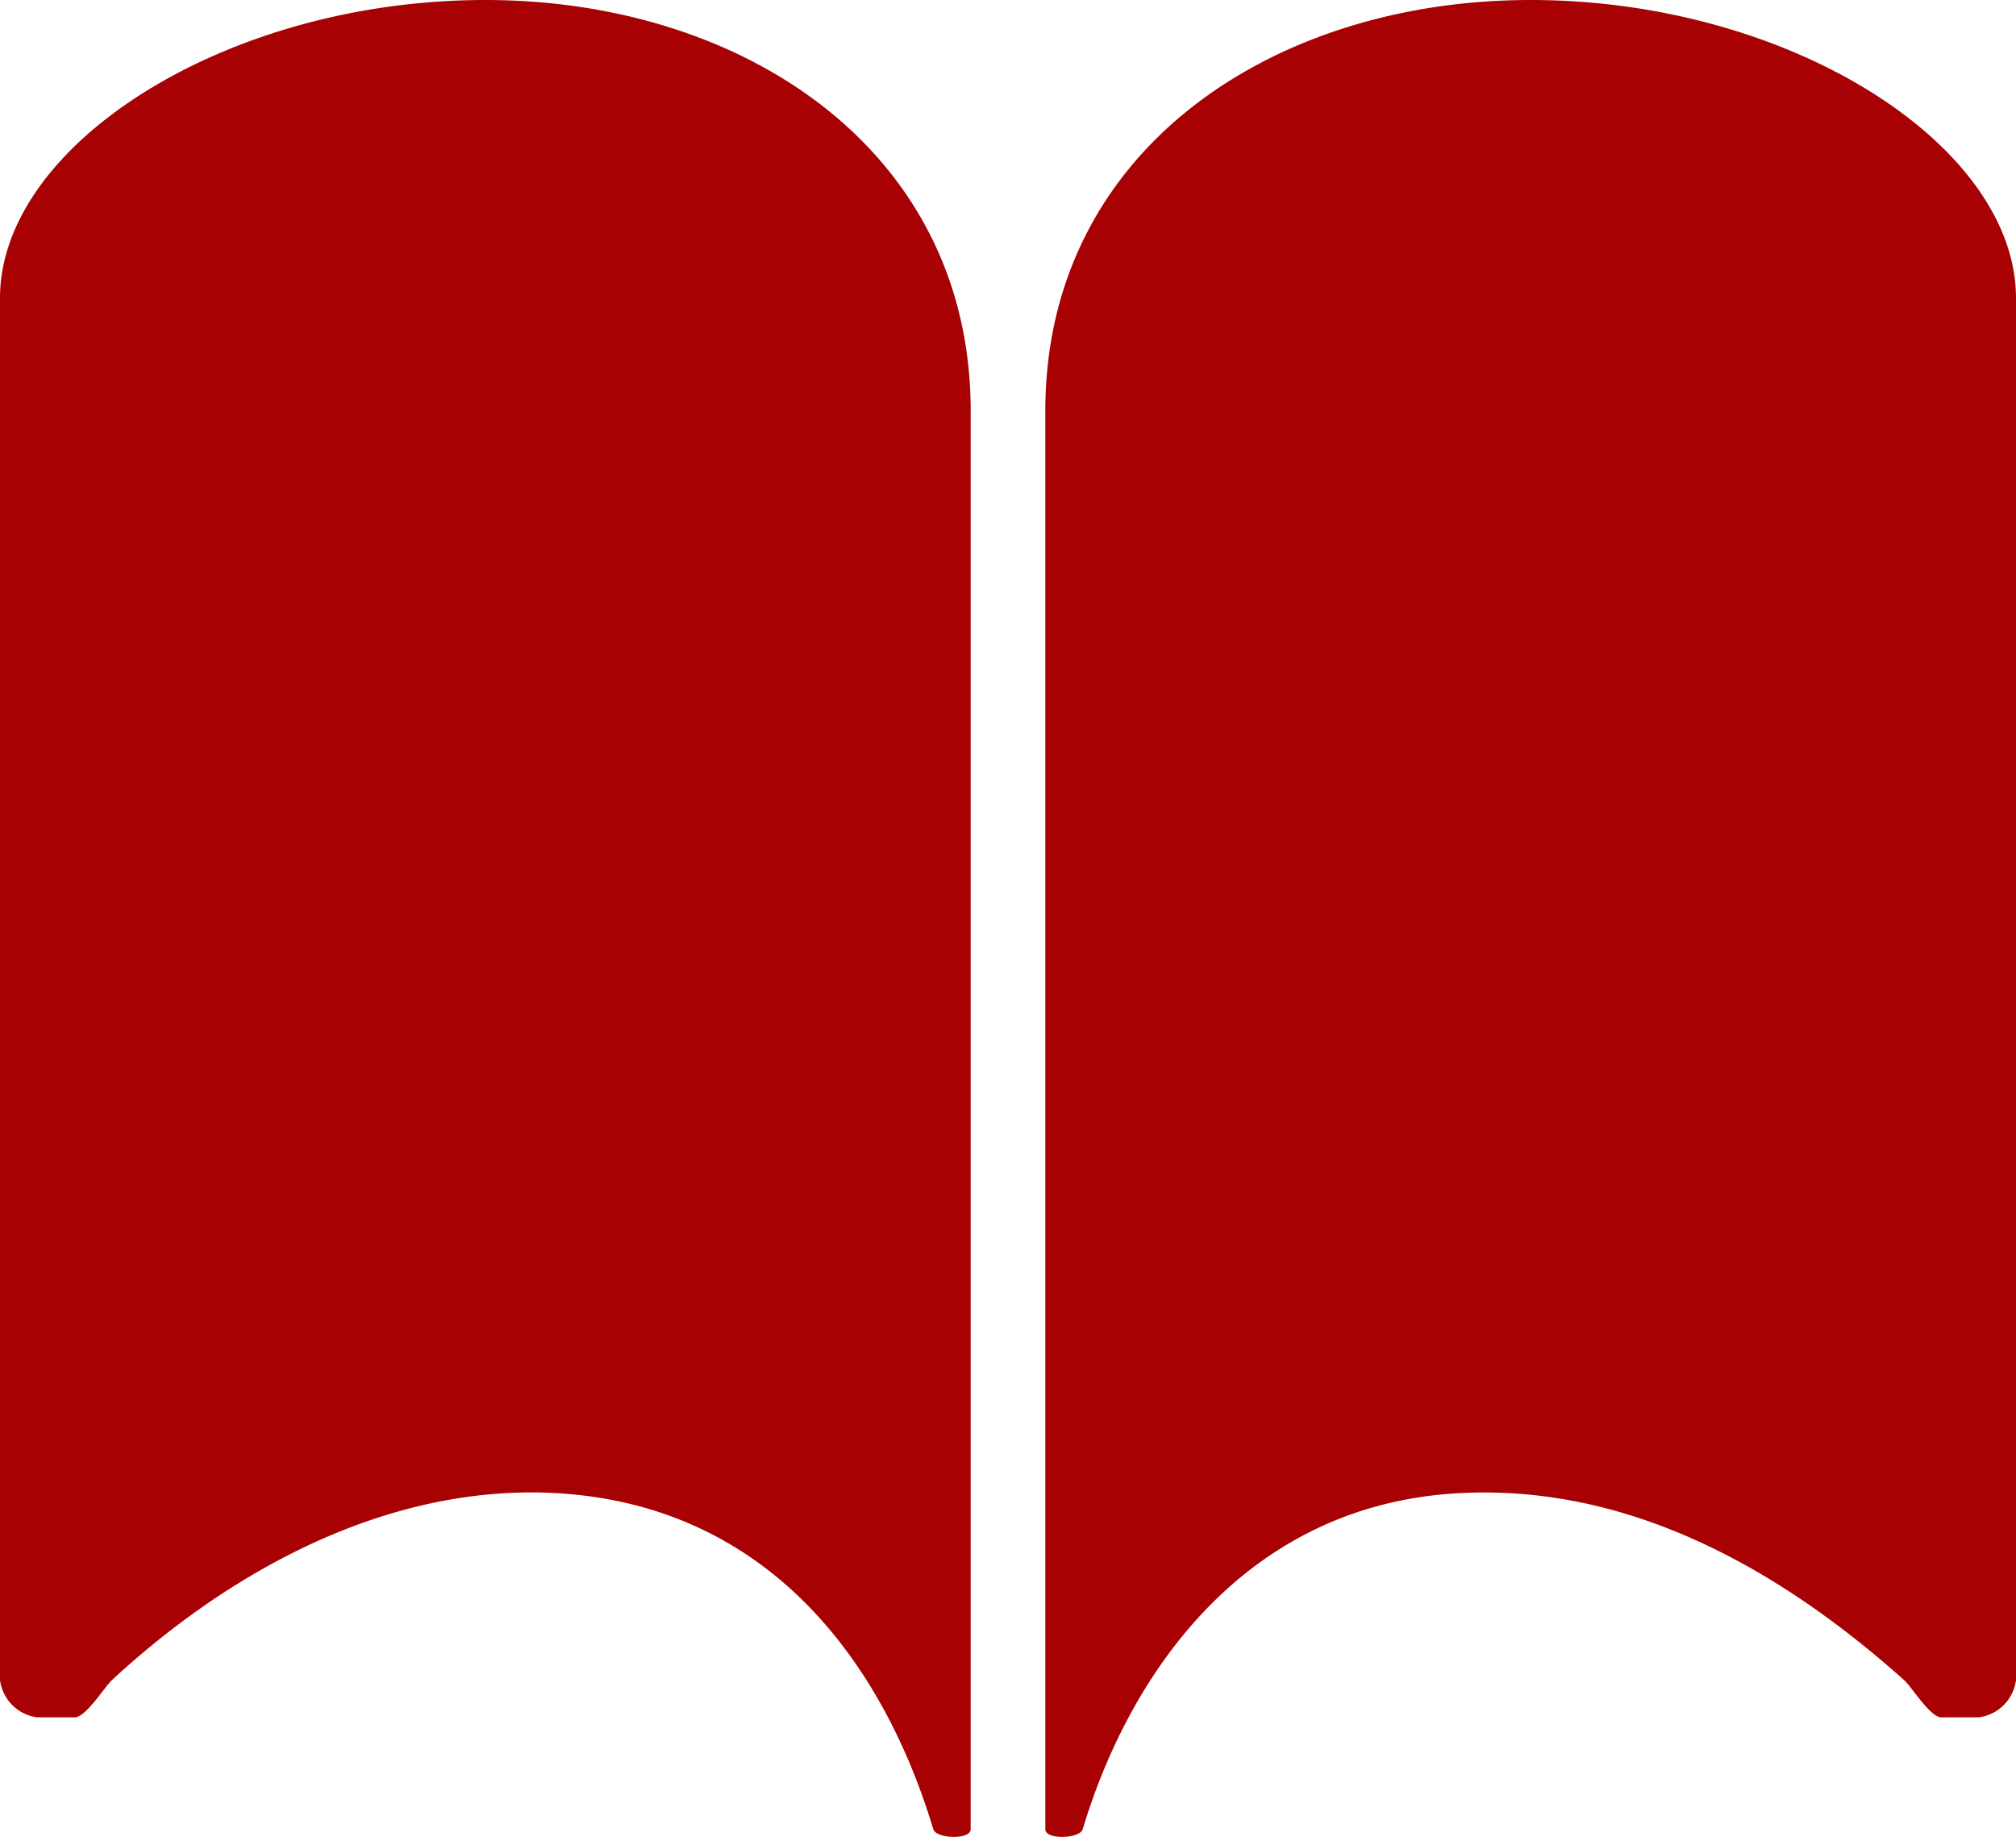
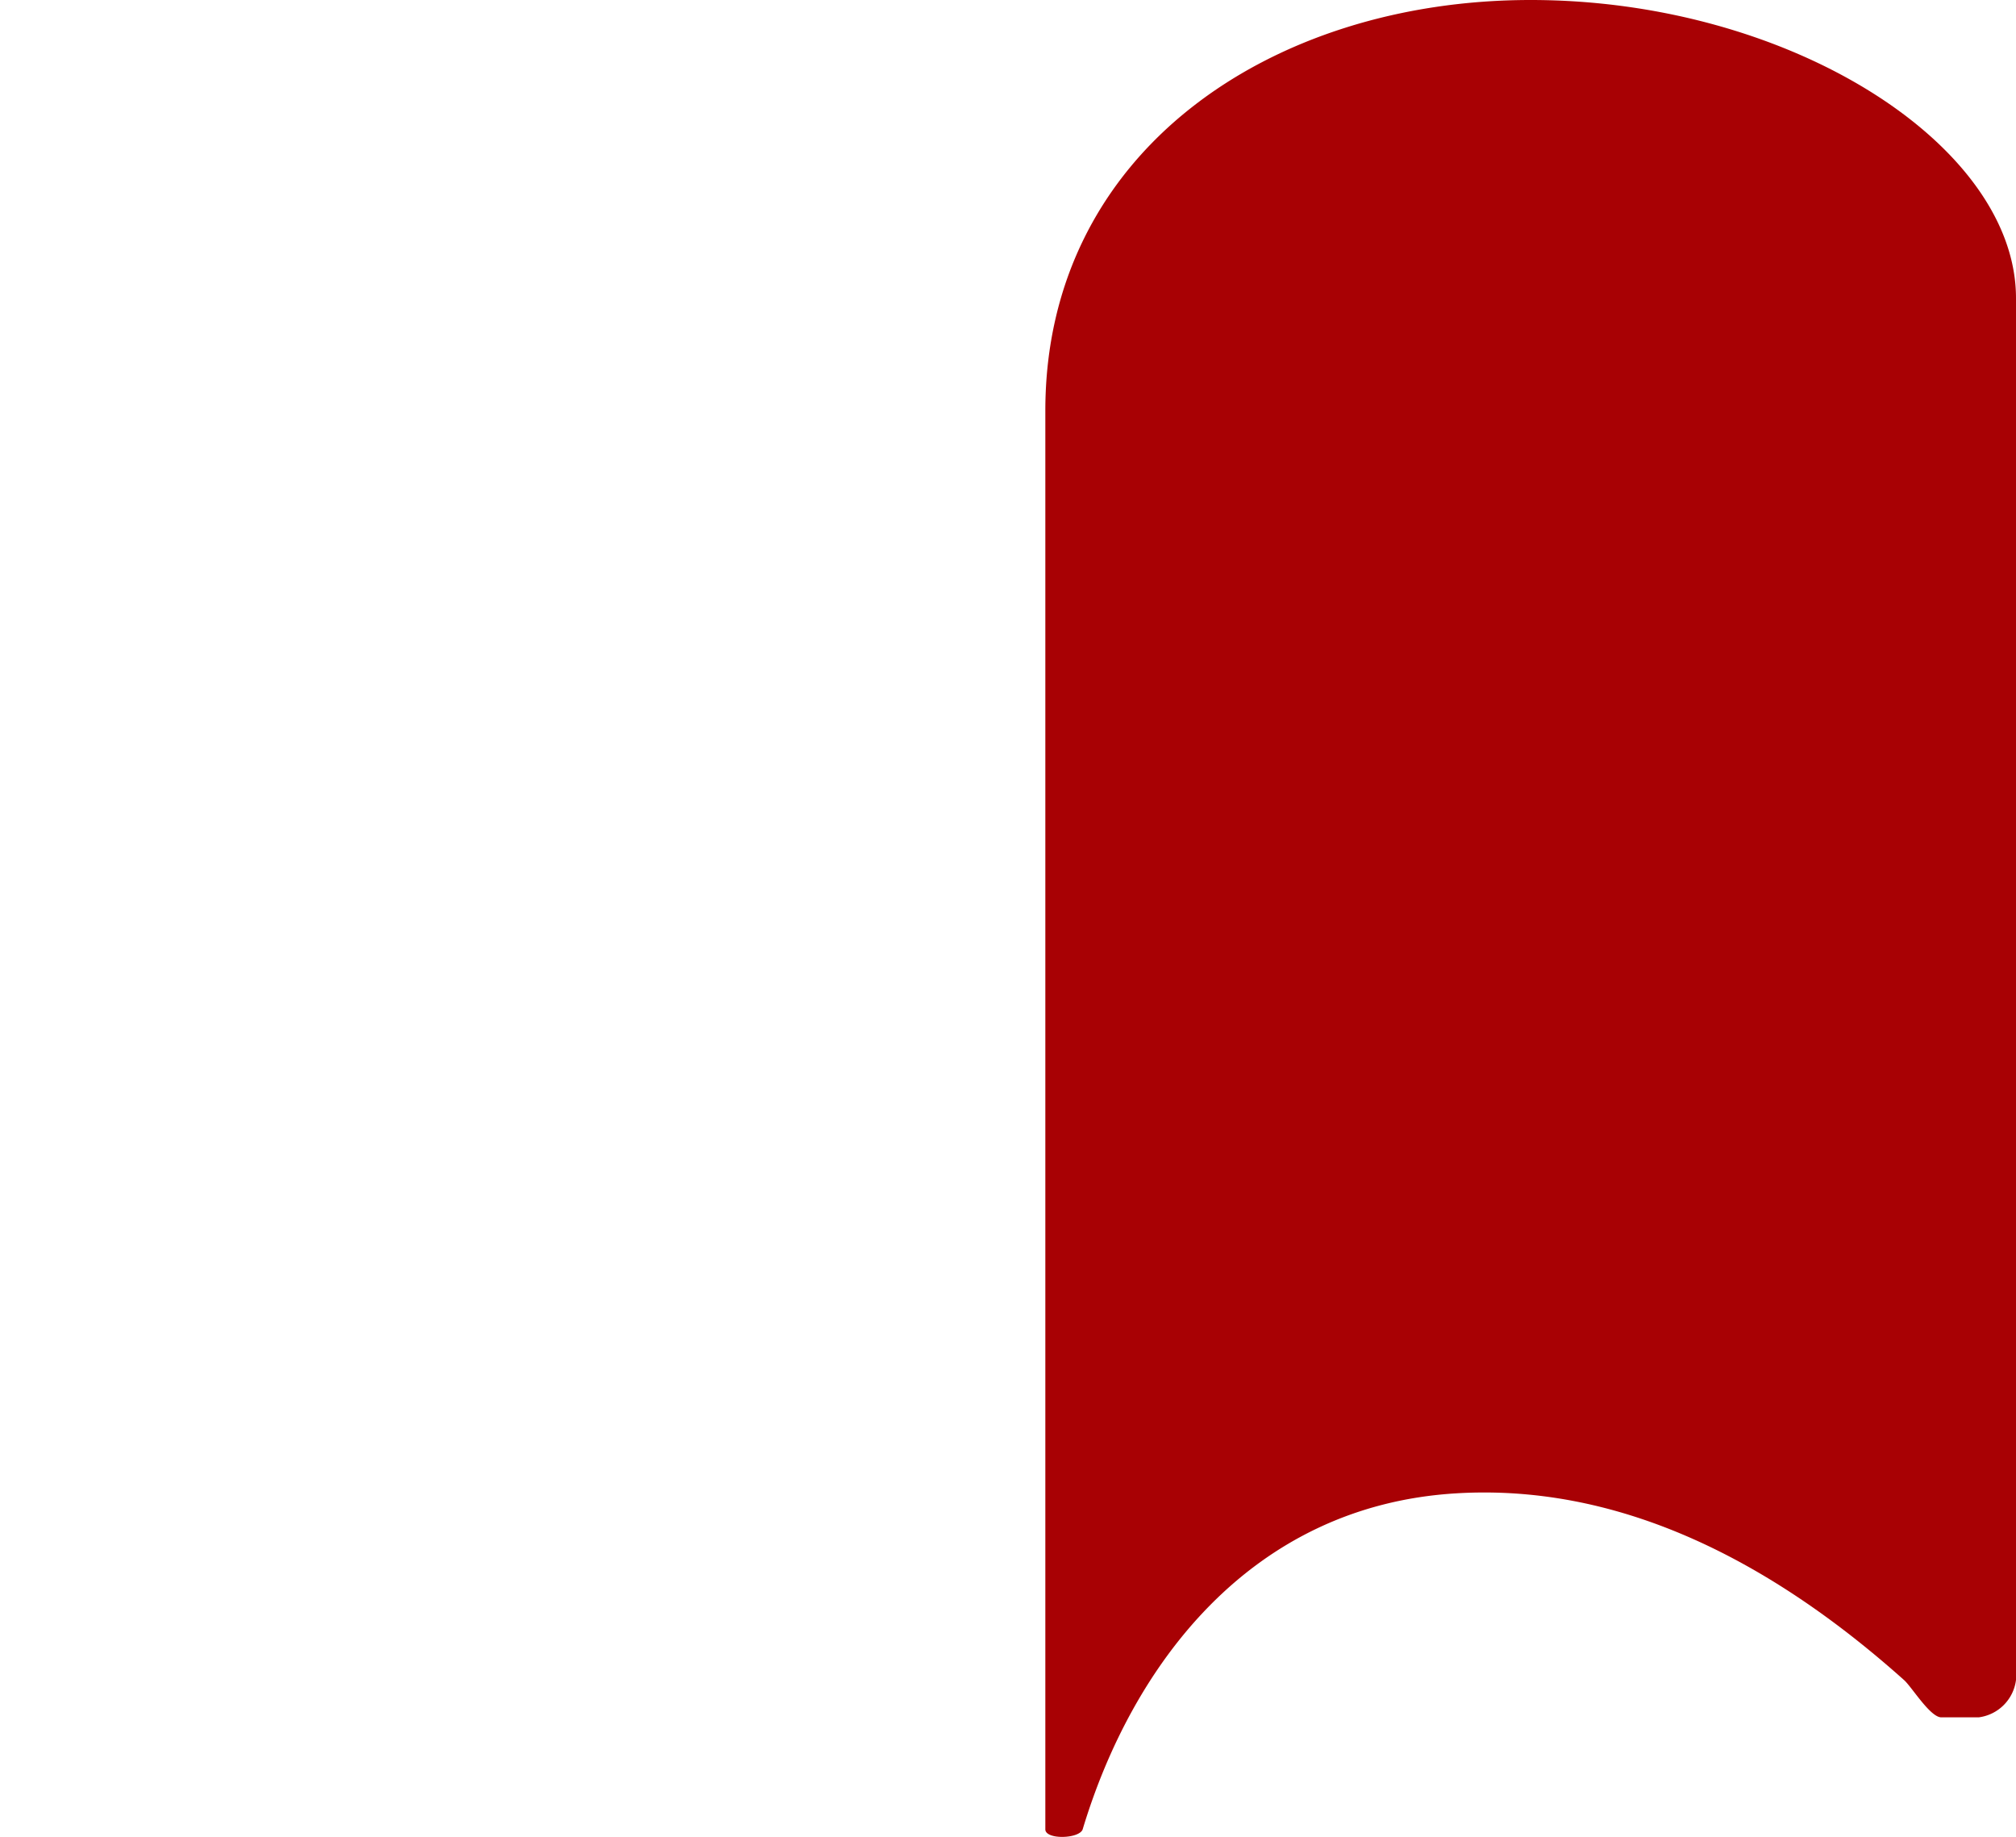
<svg xmlns="http://www.w3.org/2000/svg" width="54" height="49.202" viewBox="0 0 54 49.202">
  <g id="Icon_ionic-ios-book" data-name="Icon ionic-ios-book" transform="translate(-3.072 -4.146)">
-     <path id="Path_8" data-name="Path 8" d="M16.072,4.14c6.945,0,13,4.055,13,11v2h0v36c0,.282-.91.257-1,0h0c-1.322-4.391-4.338-8.628-10-9-4.391-.282-8.636,1.893-12,5-.205.193-.7,1-1,1h-1a1.155,1.155,0,0,1-1-1v-37C3.059,8.019,9.127,4.14,16.072,4.14Z" transform="translate(0 0.006)" fill="#A80104" />
    <path id="Path_9" data-name="Path 9" d="M31.419,4.146c-6.945,0-13,4.055-13,11v2h0v36c0,.282.91.257,1,0h0c1.322-4.391,4.493-8.666,10-9,4.224-.257,8.251,1.649,12,5,.205.18.7,1,1,1h1a1.155,1.155,0,0,0,1-1v-37C44.432,8.038,38.365,4.146,31.419,4.146Z" transform="translate(12.653)" fill="#A80104" />
  </g>
</svg>